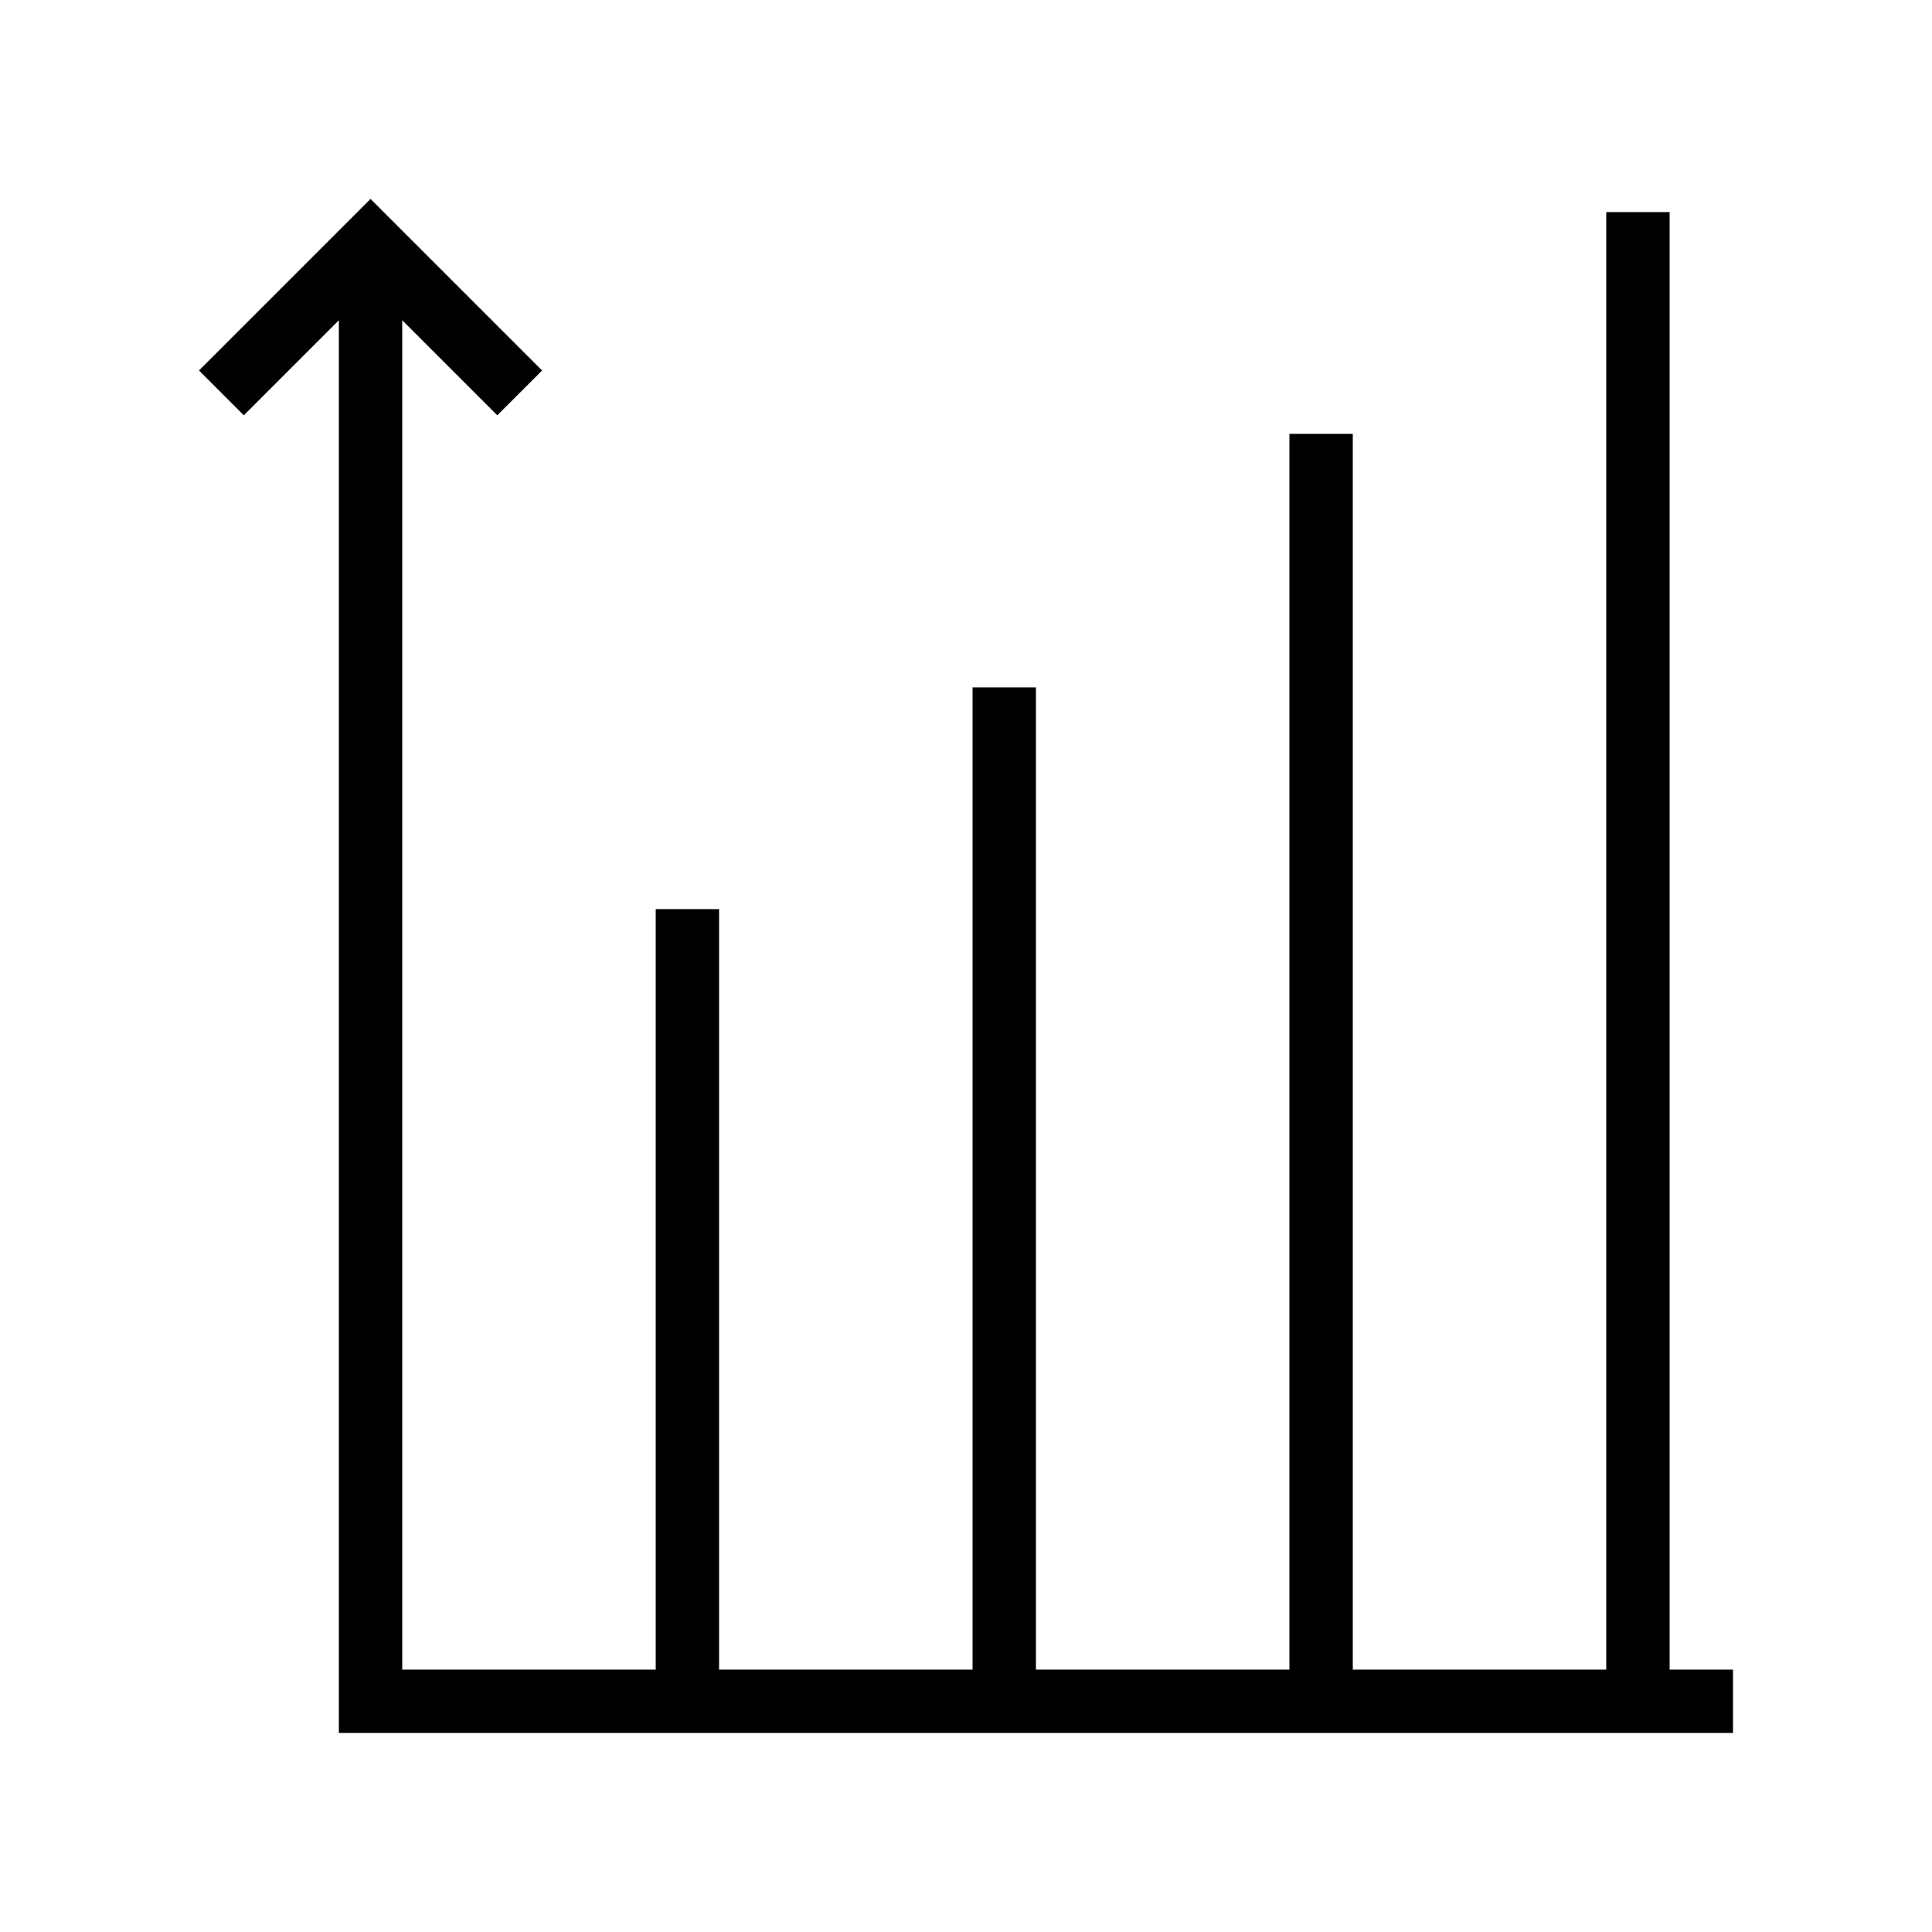
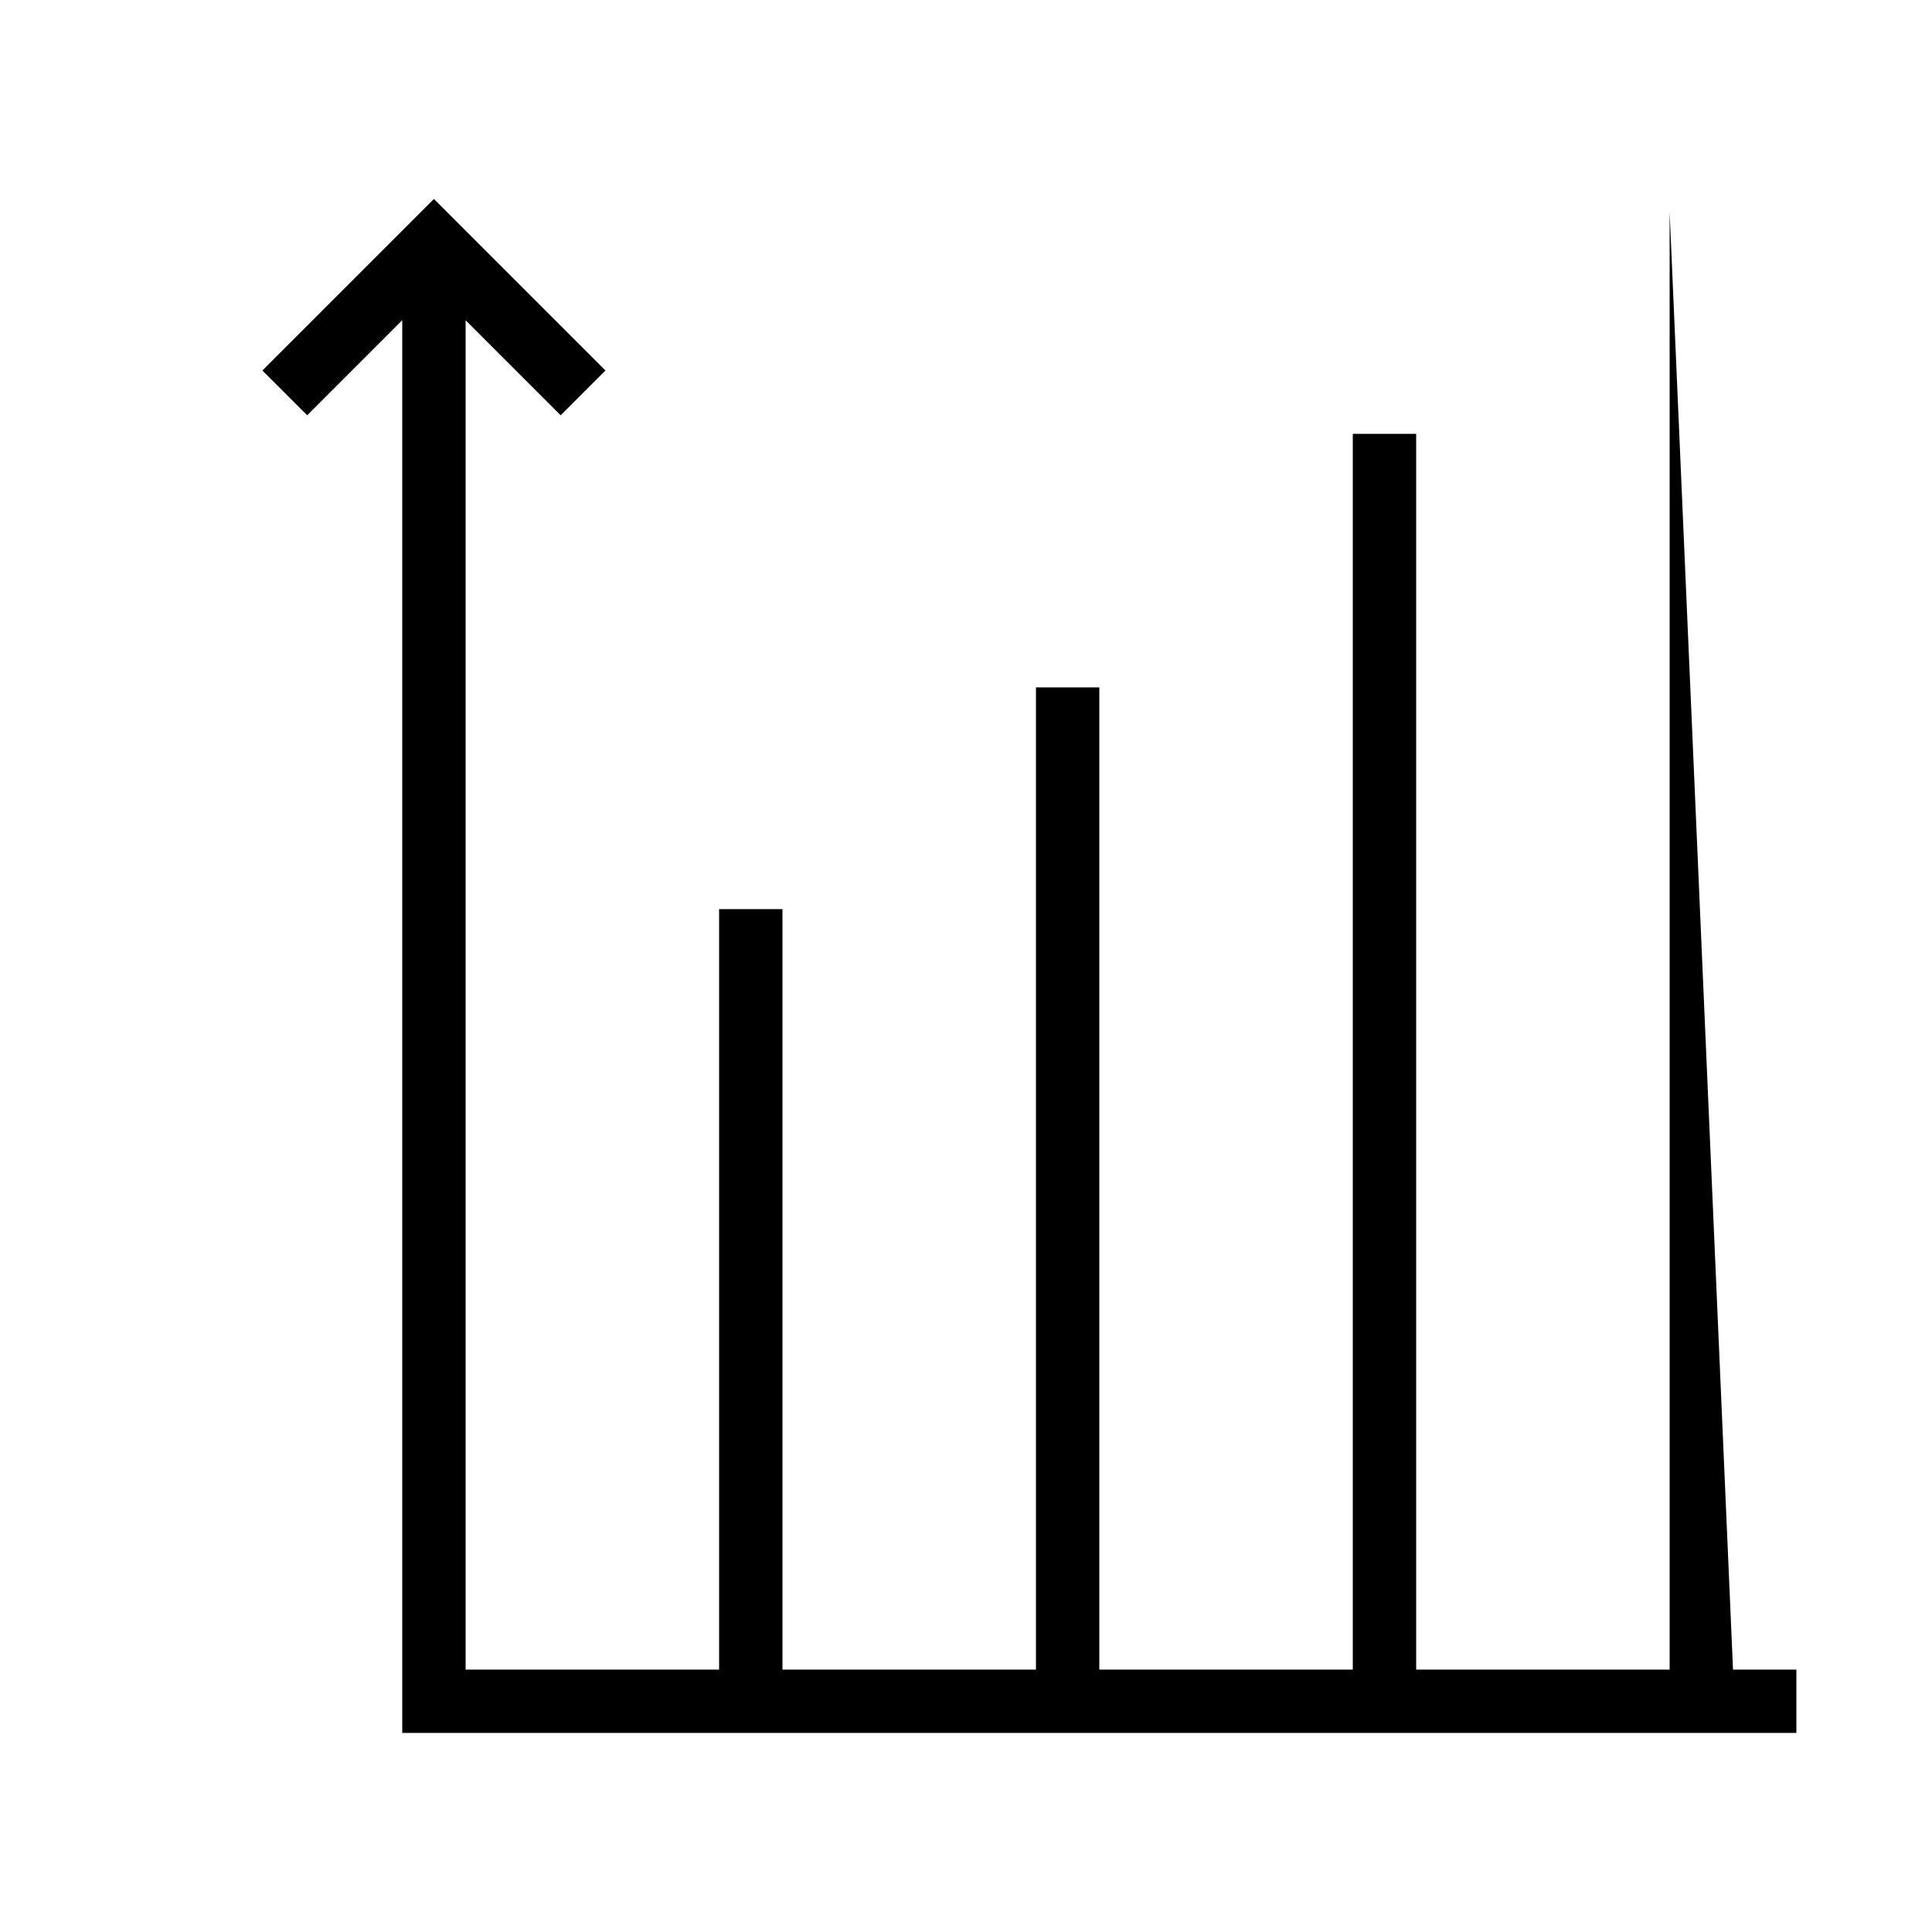
<svg xmlns="http://www.w3.org/2000/svg" fill="#000000" width="800px" height="800px" version="1.1" viewBox="144 144 512 512">
-   <path d="m586.47 200.21h-16.797v386.25h-67.172v-327.48h-16.793v327.48h-67.176v-260.3h-16.793v260.3h-67.176v-201.53h-16.793v201.53h-67.176v-357.59l25.191 25.191 11.871-11.875-45.461-45.461-45.461 45.461 11.875 11.875 25.191-25.191v374.38h369.46v-16.793h-16.793z" />
+   <path d="m586.47 200.21v386.25h-67.172v-327.48h-16.793v327.48h-67.176v-260.3h-16.793v260.3h-67.176v-201.53h-16.793v201.53h-67.176v-357.59l25.191 25.191 11.871-11.875-45.461-45.461-45.461 45.461 11.875 11.875 25.191-25.191v374.38h369.46v-16.793h-16.793z" />
</svg>